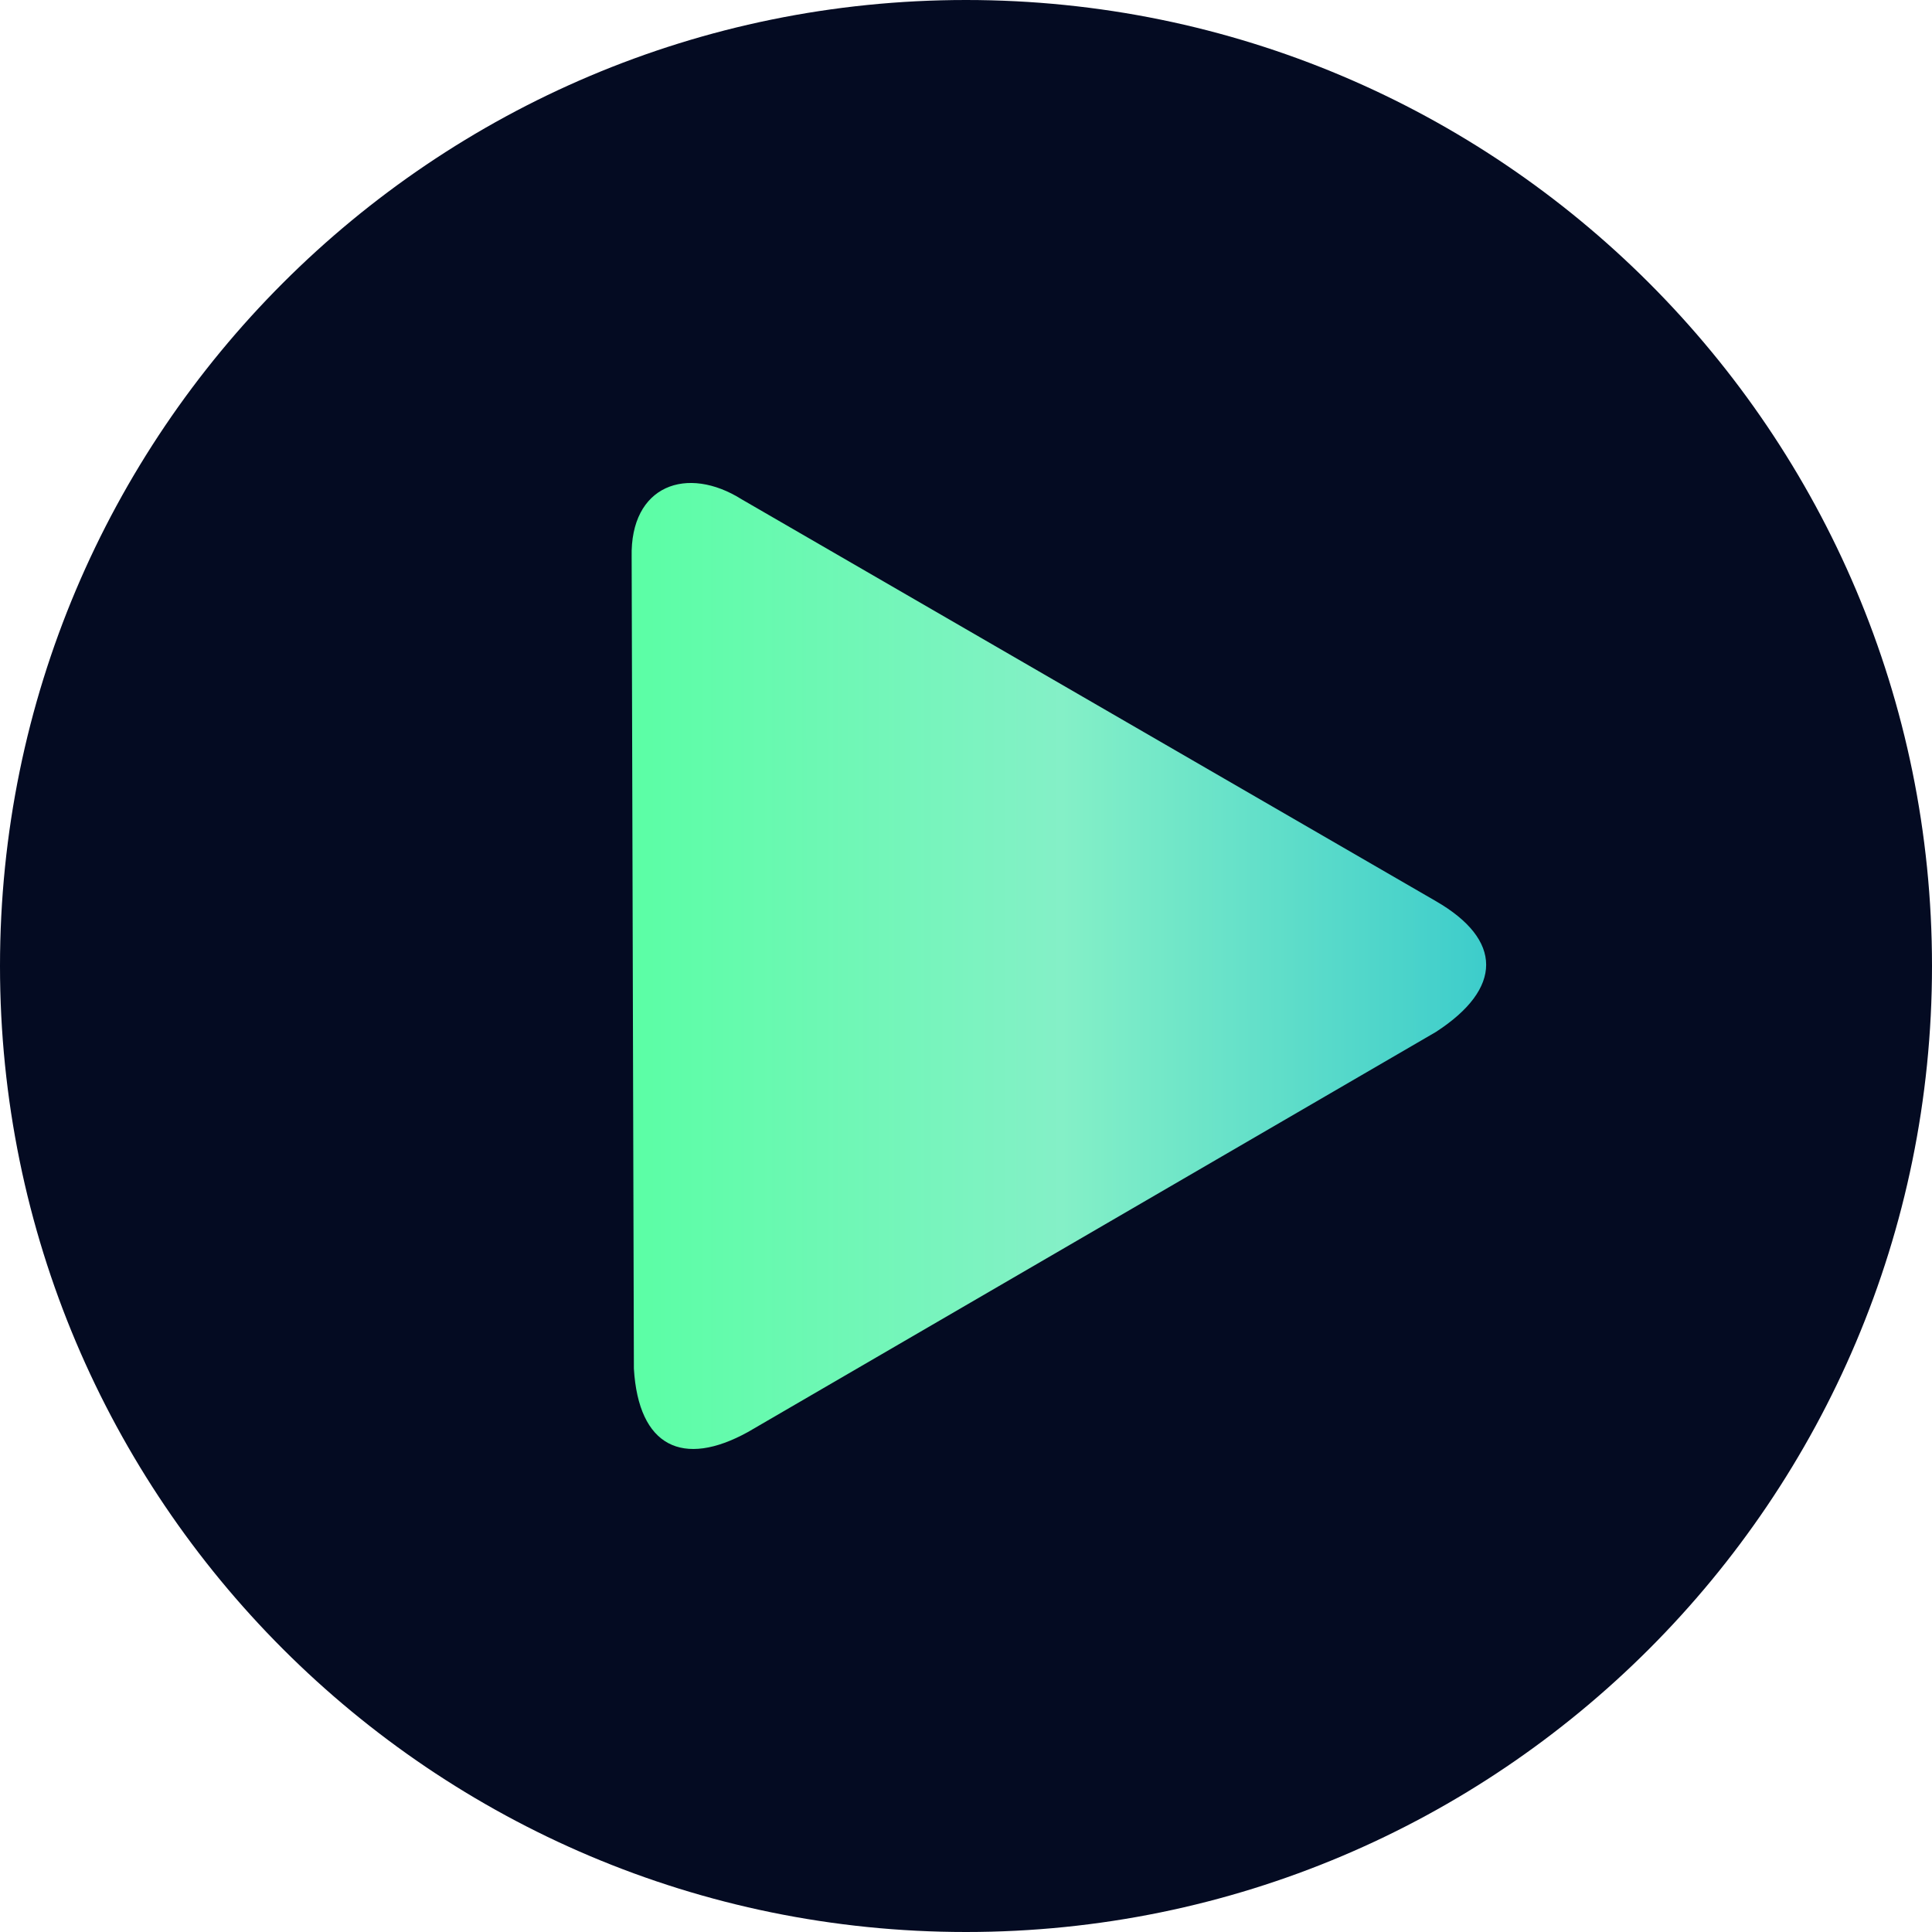
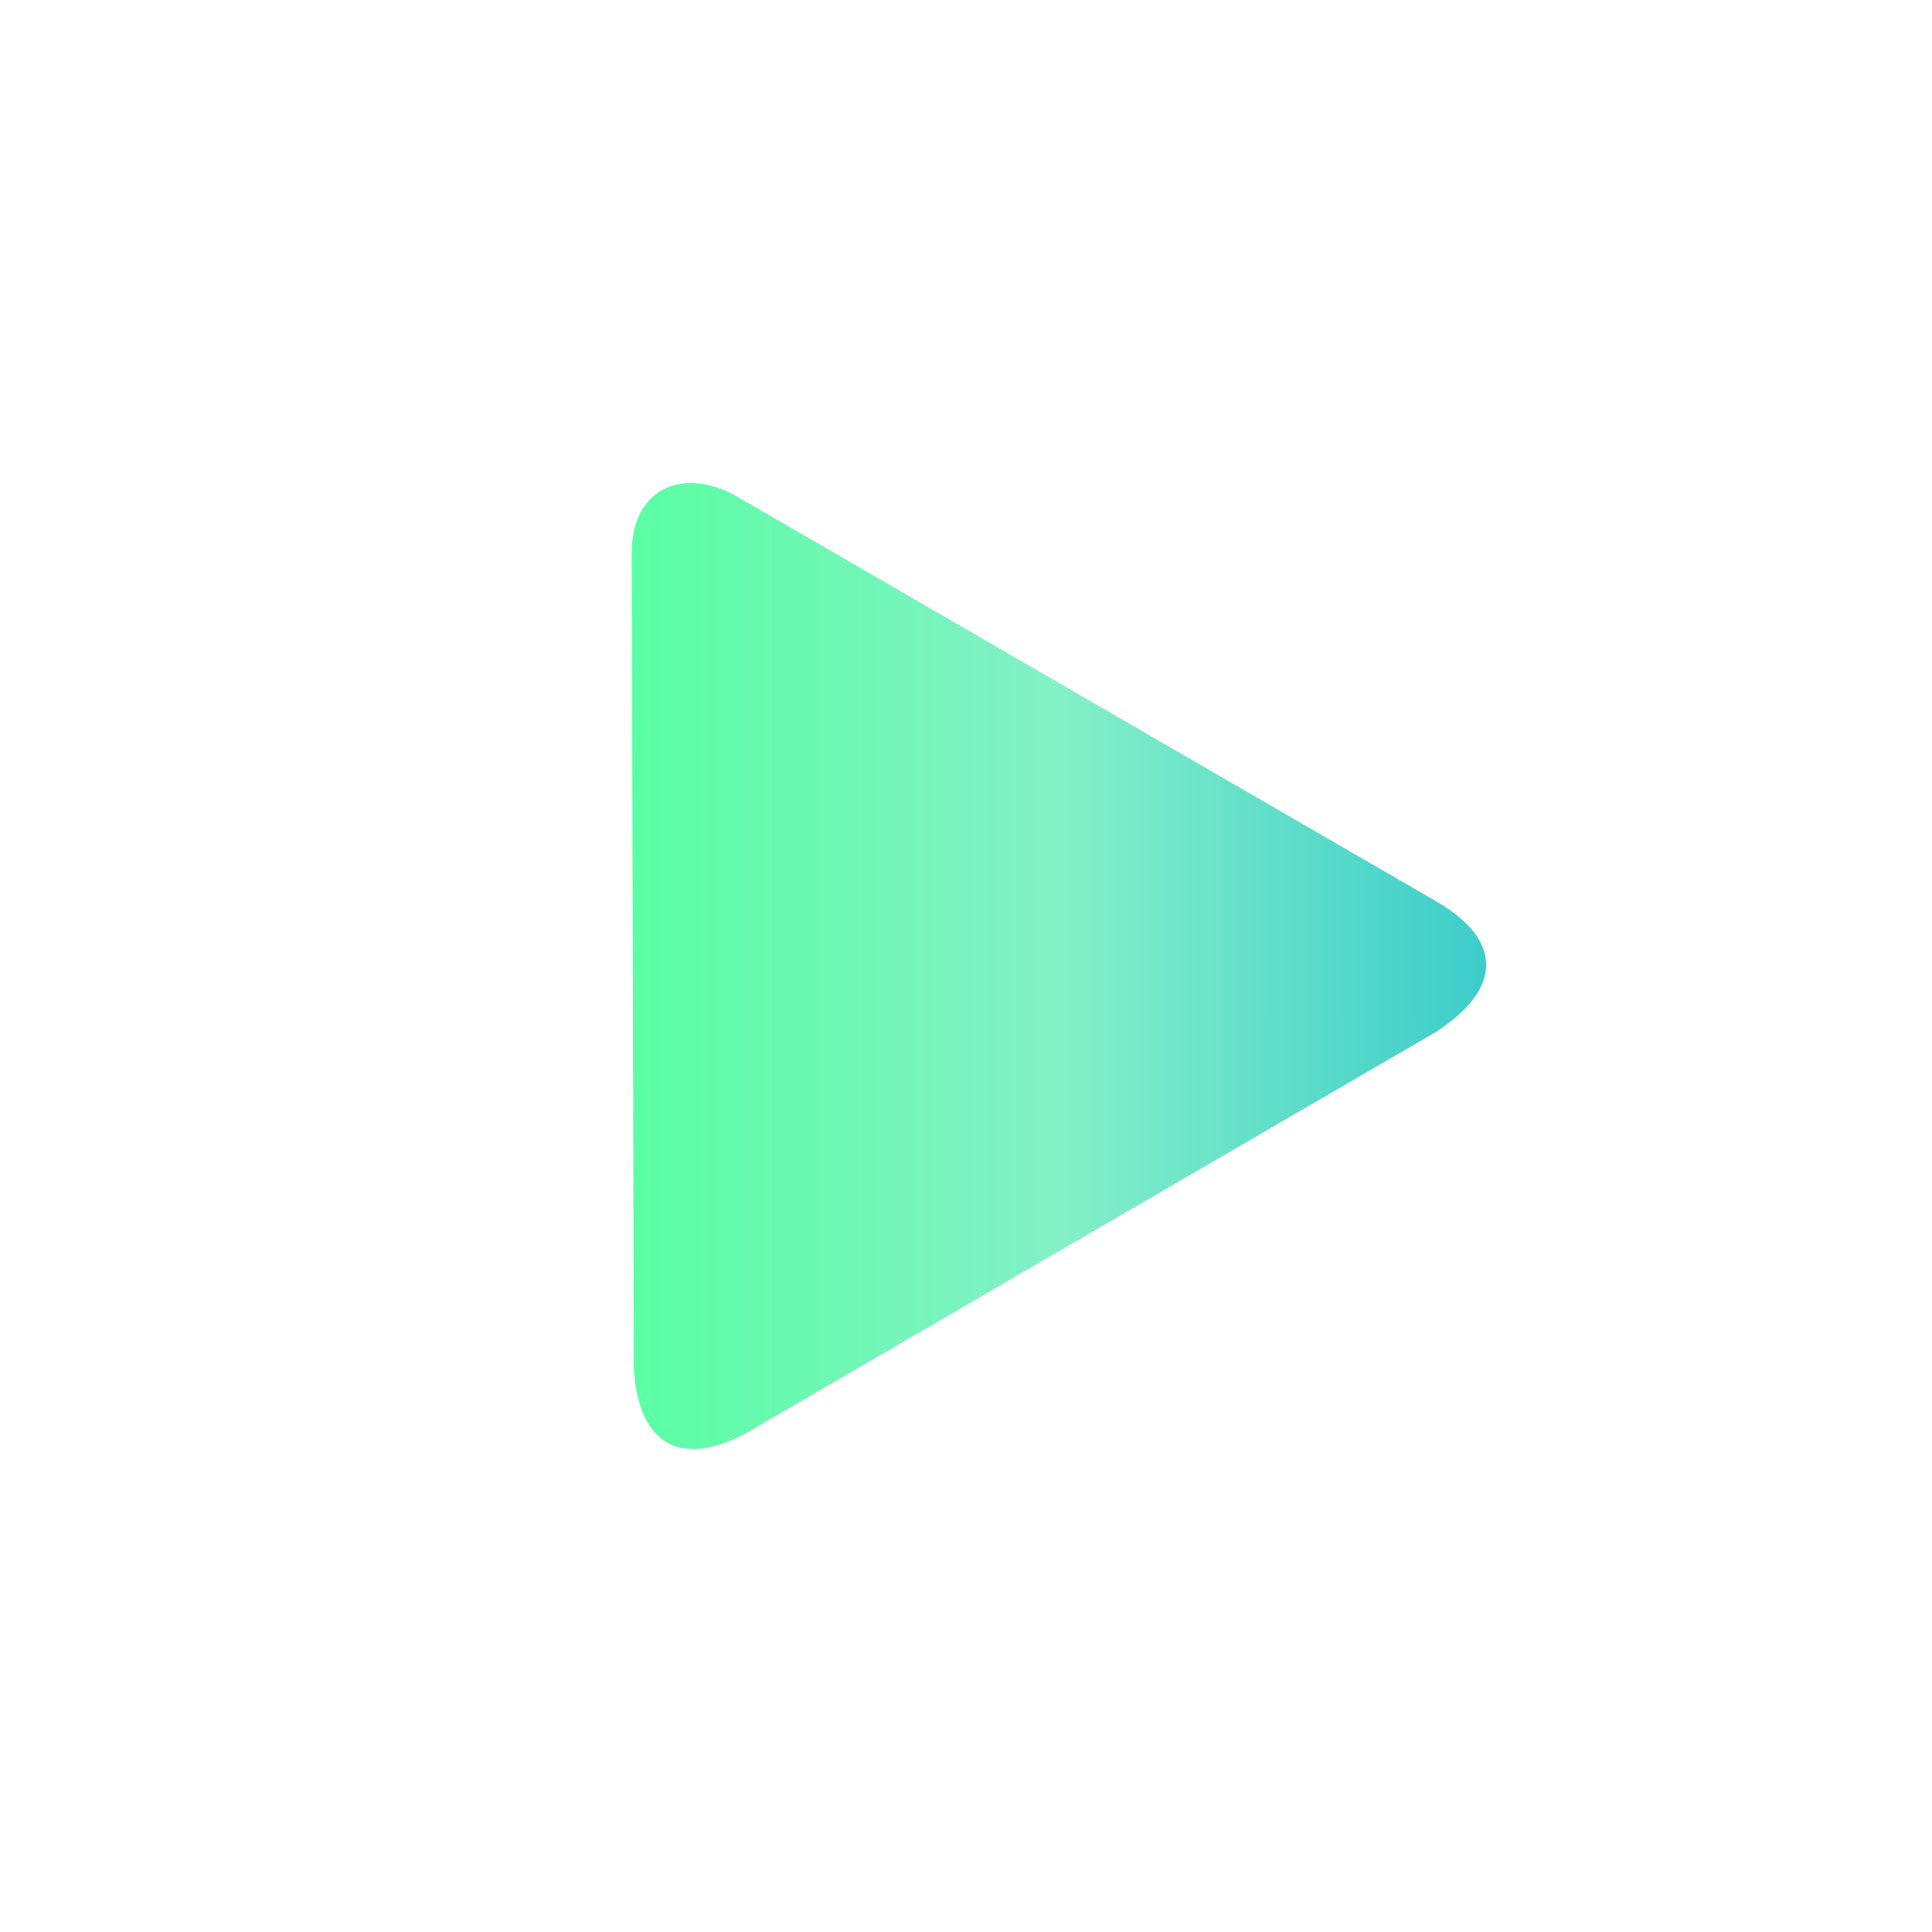
<svg xmlns="http://www.w3.org/2000/svg" xmlns:xlink="http://www.w3.org/1999/xlink" width="52px" height="52px" viewBox="0 0 52 52">
  <defs>
    <linearGradient gradientUnits="objectBoundingBox" x1="0.005" y1="0.484" x2="1.071" y2="0.484" id="gradient_1">
      <stop offset="0%" stop-color="#5BFEA5" />
      <stop offset="45.951%" stop-color="#84F0C7" />
      <stop offset="100%" stop-color="#30C6CC" />
    </linearGradient>
    <path d="M52 0L52 0L52 52L0 52L0 0L52 0Z" id="path_1" />
    <clipPath id="clip_1">
      <use xlink:href="#path_1" clip-rule="evenodd" fill-rule="evenodd" />
    </clipPath>
  </defs>
  <g id="servis-play-button">
-     <path d="M52 0L52 0L52 52L0 52L0 0L52 0Z" id="servis-play-button" fill="none" stroke="none" />
    <g id="Group" clip-path="url(#clip_1)">
-       <path d="M26 0C40.358 0 52 11.642 52 26C52 40.358 40.358 52 26 52C11.642 52 0 40.358 0 26C0 11.642 11.642 0 26 0L26 0L26 0L26 0Z" id="Shape" fill="#040B22" fill-rule="evenodd" stroke="none" />
      <path d="M38.646 27.776C40.454 26.604 40.449 25.294 38.646 24.254L19.967 13.442C18.492 12.512 16.957 13.057 17.001 14.994L17.061 36.837C17.187 38.939 18.378 39.511 20.131 38.543L38.646 27.776L38.646 27.776L38.646 27.776L38.646 27.776Z" id="Shape" fill="url(#gradient_1)" fill-rule="evenodd" stroke="none" />
    </g>
  </g>
</svg>